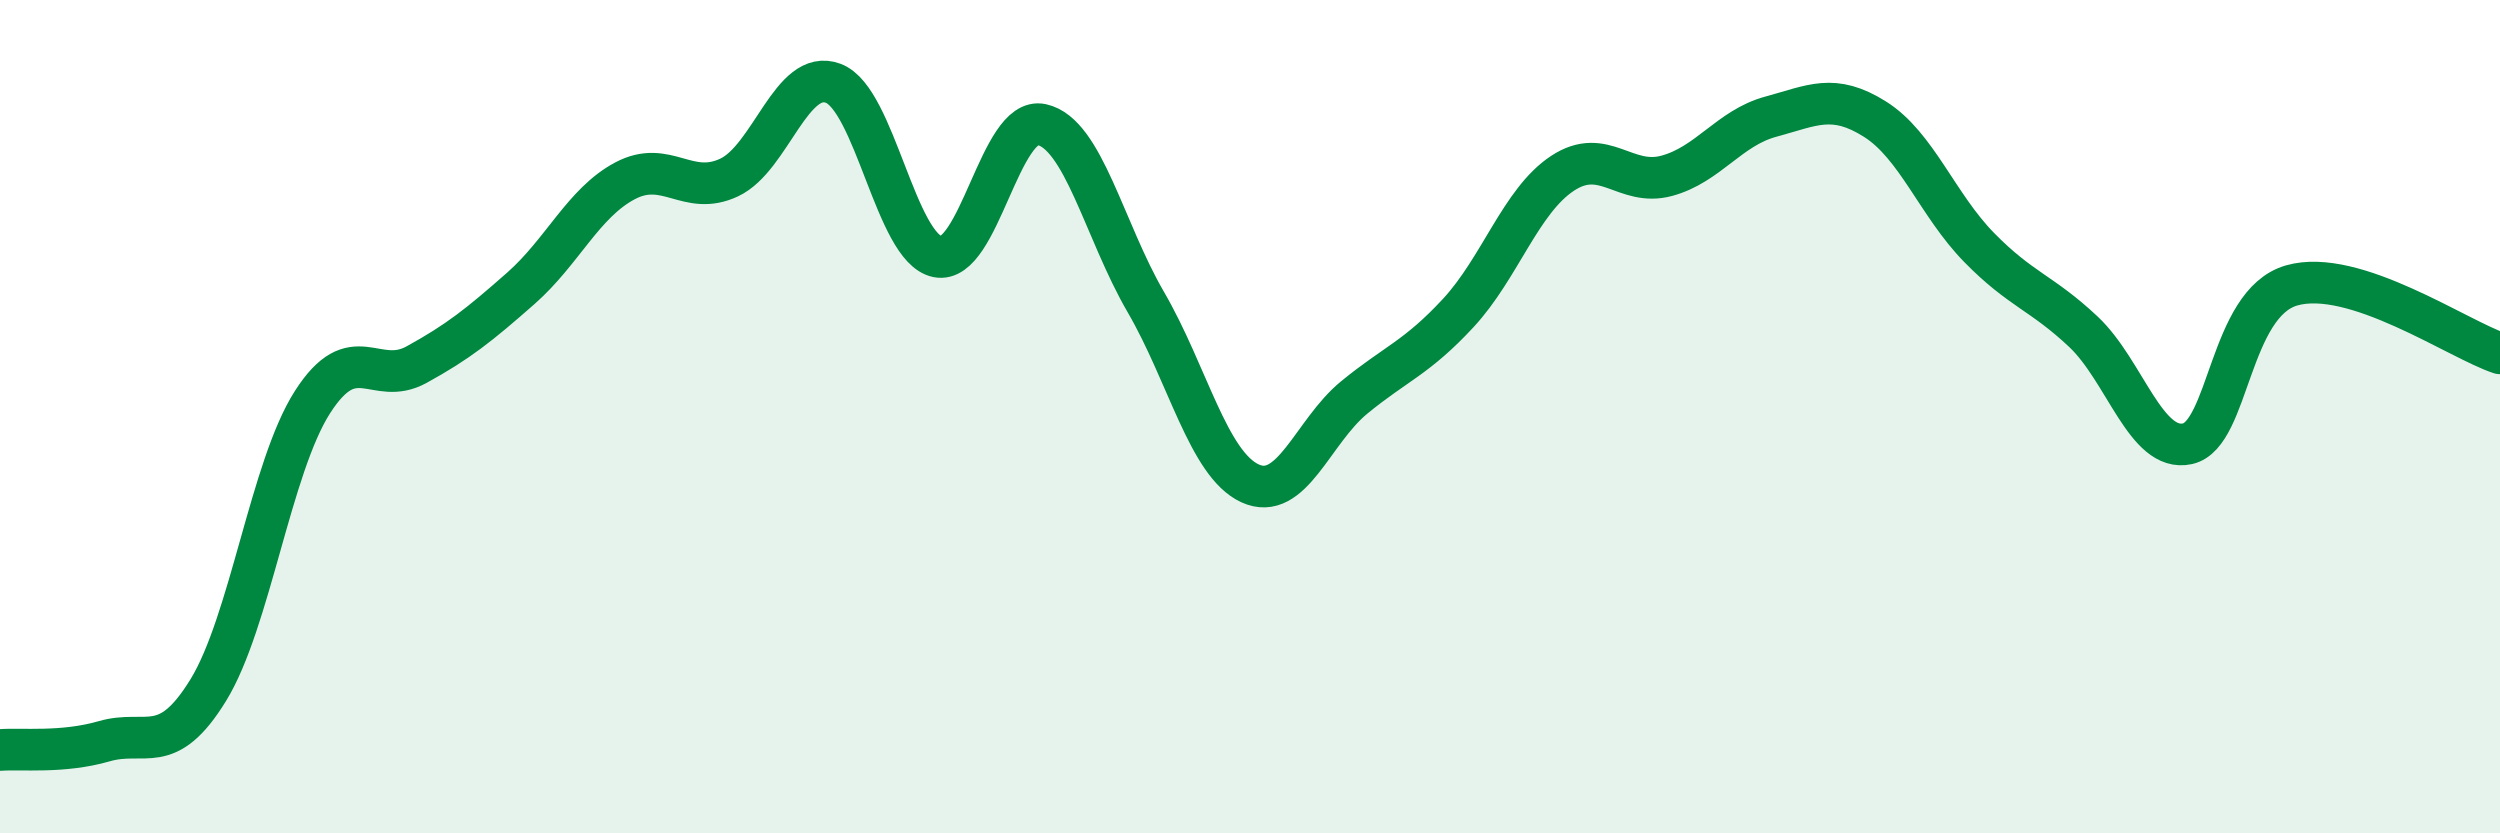
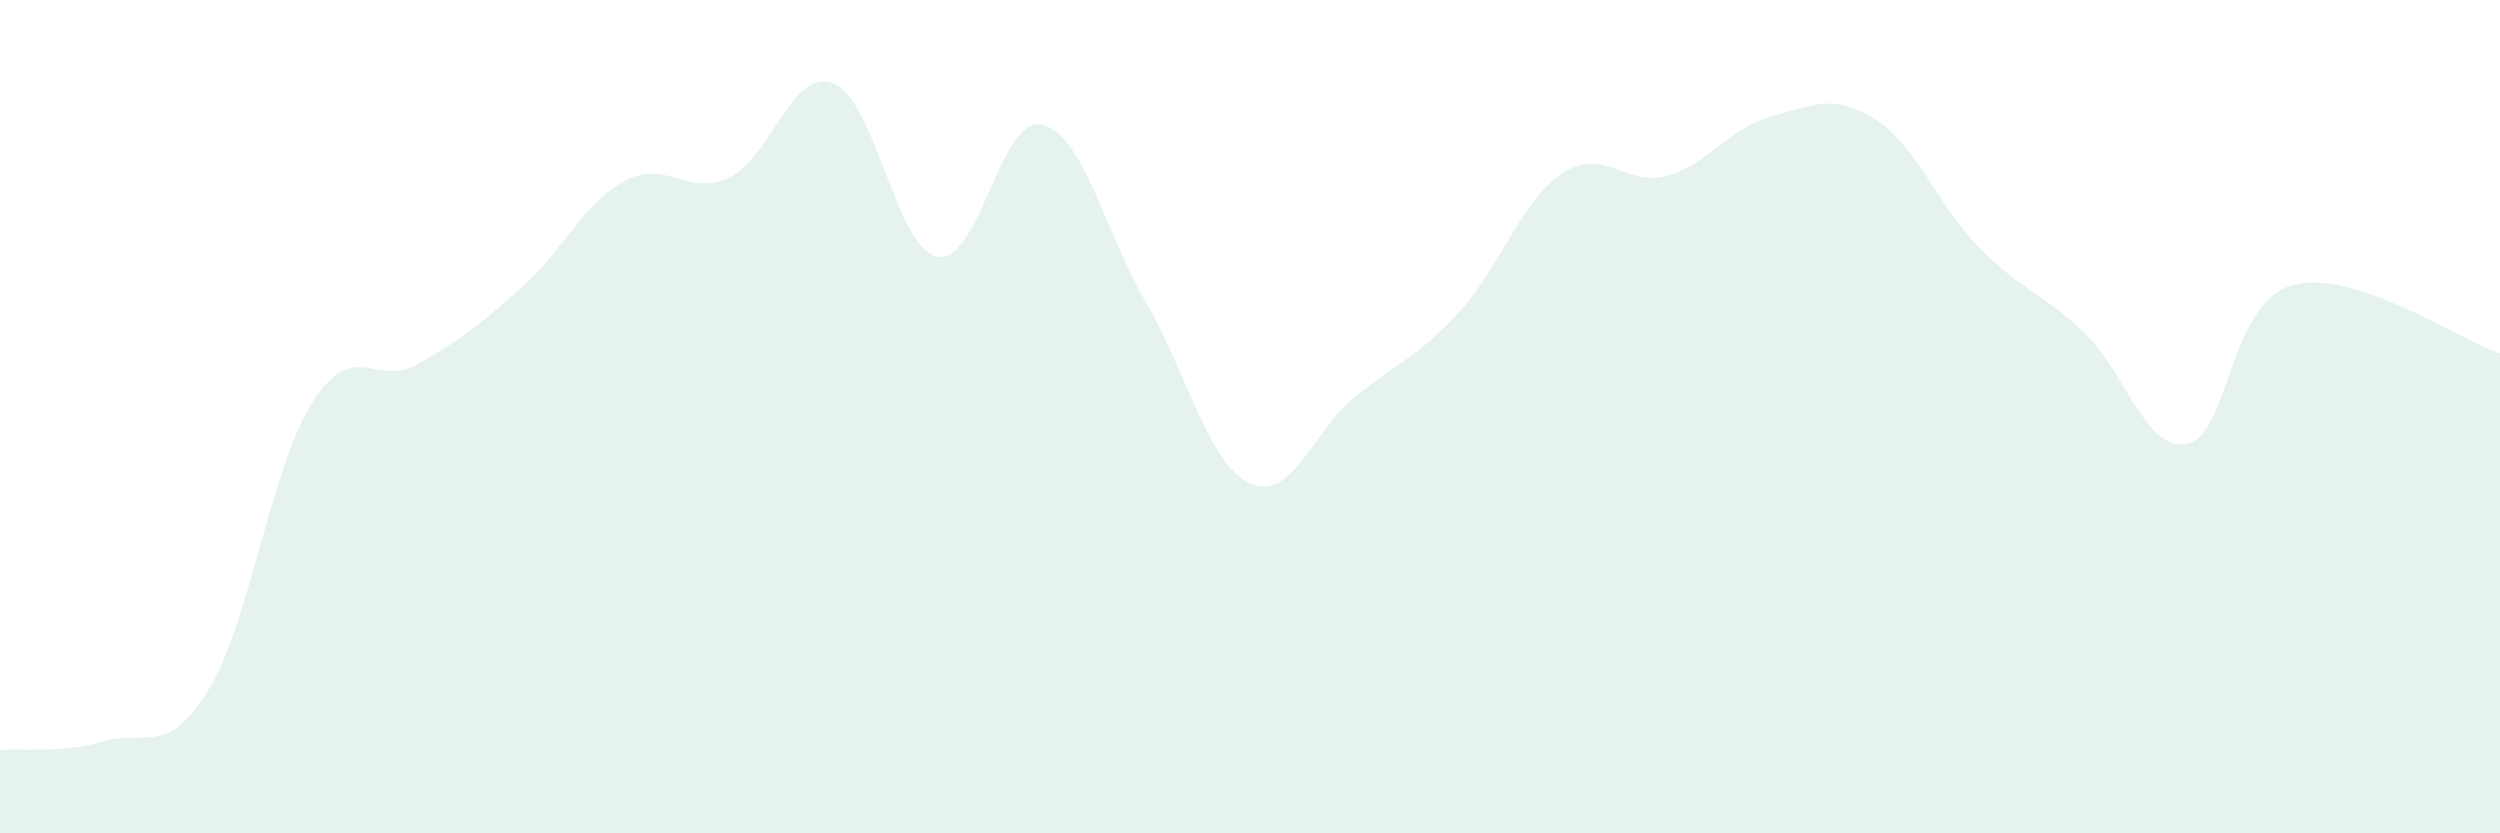
<svg xmlns="http://www.w3.org/2000/svg" width="60" height="20" viewBox="0 0 60 20">
  <path d="M 0,18 C 0.5,17.96 1.5,18.08 2.5,17.79 C 3.5,17.5 4,18.19 5,16.56 C 6,14.93 6.5,11.21 7.5,9.65 C 8.5,8.09 9,9.3 10,8.75 C 11,8.2 11.5,7.8 12.5,6.92 C 13.5,6.04 14,4.87 15,4.34 C 16,3.81 16.5,4.73 17.5,4.26 C 18.5,3.79 19,1.62 20,2 C 21,2.38 21.5,5.96 22.5,6.16 C 23.5,6.36 24,2.77 25,2.99 C 26,3.21 26.5,5.53 27.5,7.25 C 28.5,8.97 29,11.14 30,11.6 C 31,12.06 31.5,10.36 32.5,9.54 C 33.5,8.72 34,8.59 35,7.51 C 36,6.43 36.5,4.82 37.5,4.16 C 38.5,3.5 39,4.49 40,4.22 C 41,3.95 41.5,3.07 42.5,2.8 C 43.5,2.53 44,2.23 45,2.86 C 46,3.49 46.5,4.92 47.5,5.94 C 48.5,6.96 49,7.02 50,7.96 C 51,8.9 51.5,10.87 52.5,10.65 C 53.5,10.43 53.5,7.28 55,6.85 C 56.5,6.42 59,8.15 60,8.48L60 20L0 20Z" fill="#008740" opacity="0.1" stroke-linecap="round" stroke-linejoin="round" />
-   <path d="M 0,18 C 0.5,17.96 1.5,18.08 2.5,17.79 C 3.5,17.5 4,18.19 5,16.56 C 6,14.93 6.5,11.21 7.5,9.65 C 8.5,8.09 9,9.3 10,8.75 C 11,8.2 11.5,7.8 12.5,6.92 C 13.5,6.04 14,4.87 15,4.34 C 16,3.81 16.5,4.73 17.5,4.26 C 18.5,3.79 19,1.62 20,2 C 21,2.38 21.5,5.96 22.5,6.16 C 23.5,6.36 24,2.77 25,2.99 C 26,3.21 26.5,5.53 27.5,7.25 C 28.5,8.97 29,11.14 30,11.6 C 31,12.06 31.5,10.36 32.5,9.54 C 33.5,8.72 34,8.59 35,7.51 C 36,6.43 36.5,4.82 37.5,4.16 C 38.5,3.5 39,4.49 40,4.22 C 41,3.95 41.5,3.07 42.5,2.8 C 43.5,2.53 44,2.23 45,2.86 C 46,3.49 46.5,4.92 47.5,5.94 C 48.5,6.96 49,7.02 50,7.96 C 51,8.9 51.5,10.87 52.5,10.65 C 53.5,10.43 53.5,7.28 55,6.85 C 56.5,6.42 59,8.15 60,8.48" stroke="#008740" stroke-width="1" fill="none" stroke-linecap="round" stroke-linejoin="round" />
</svg>